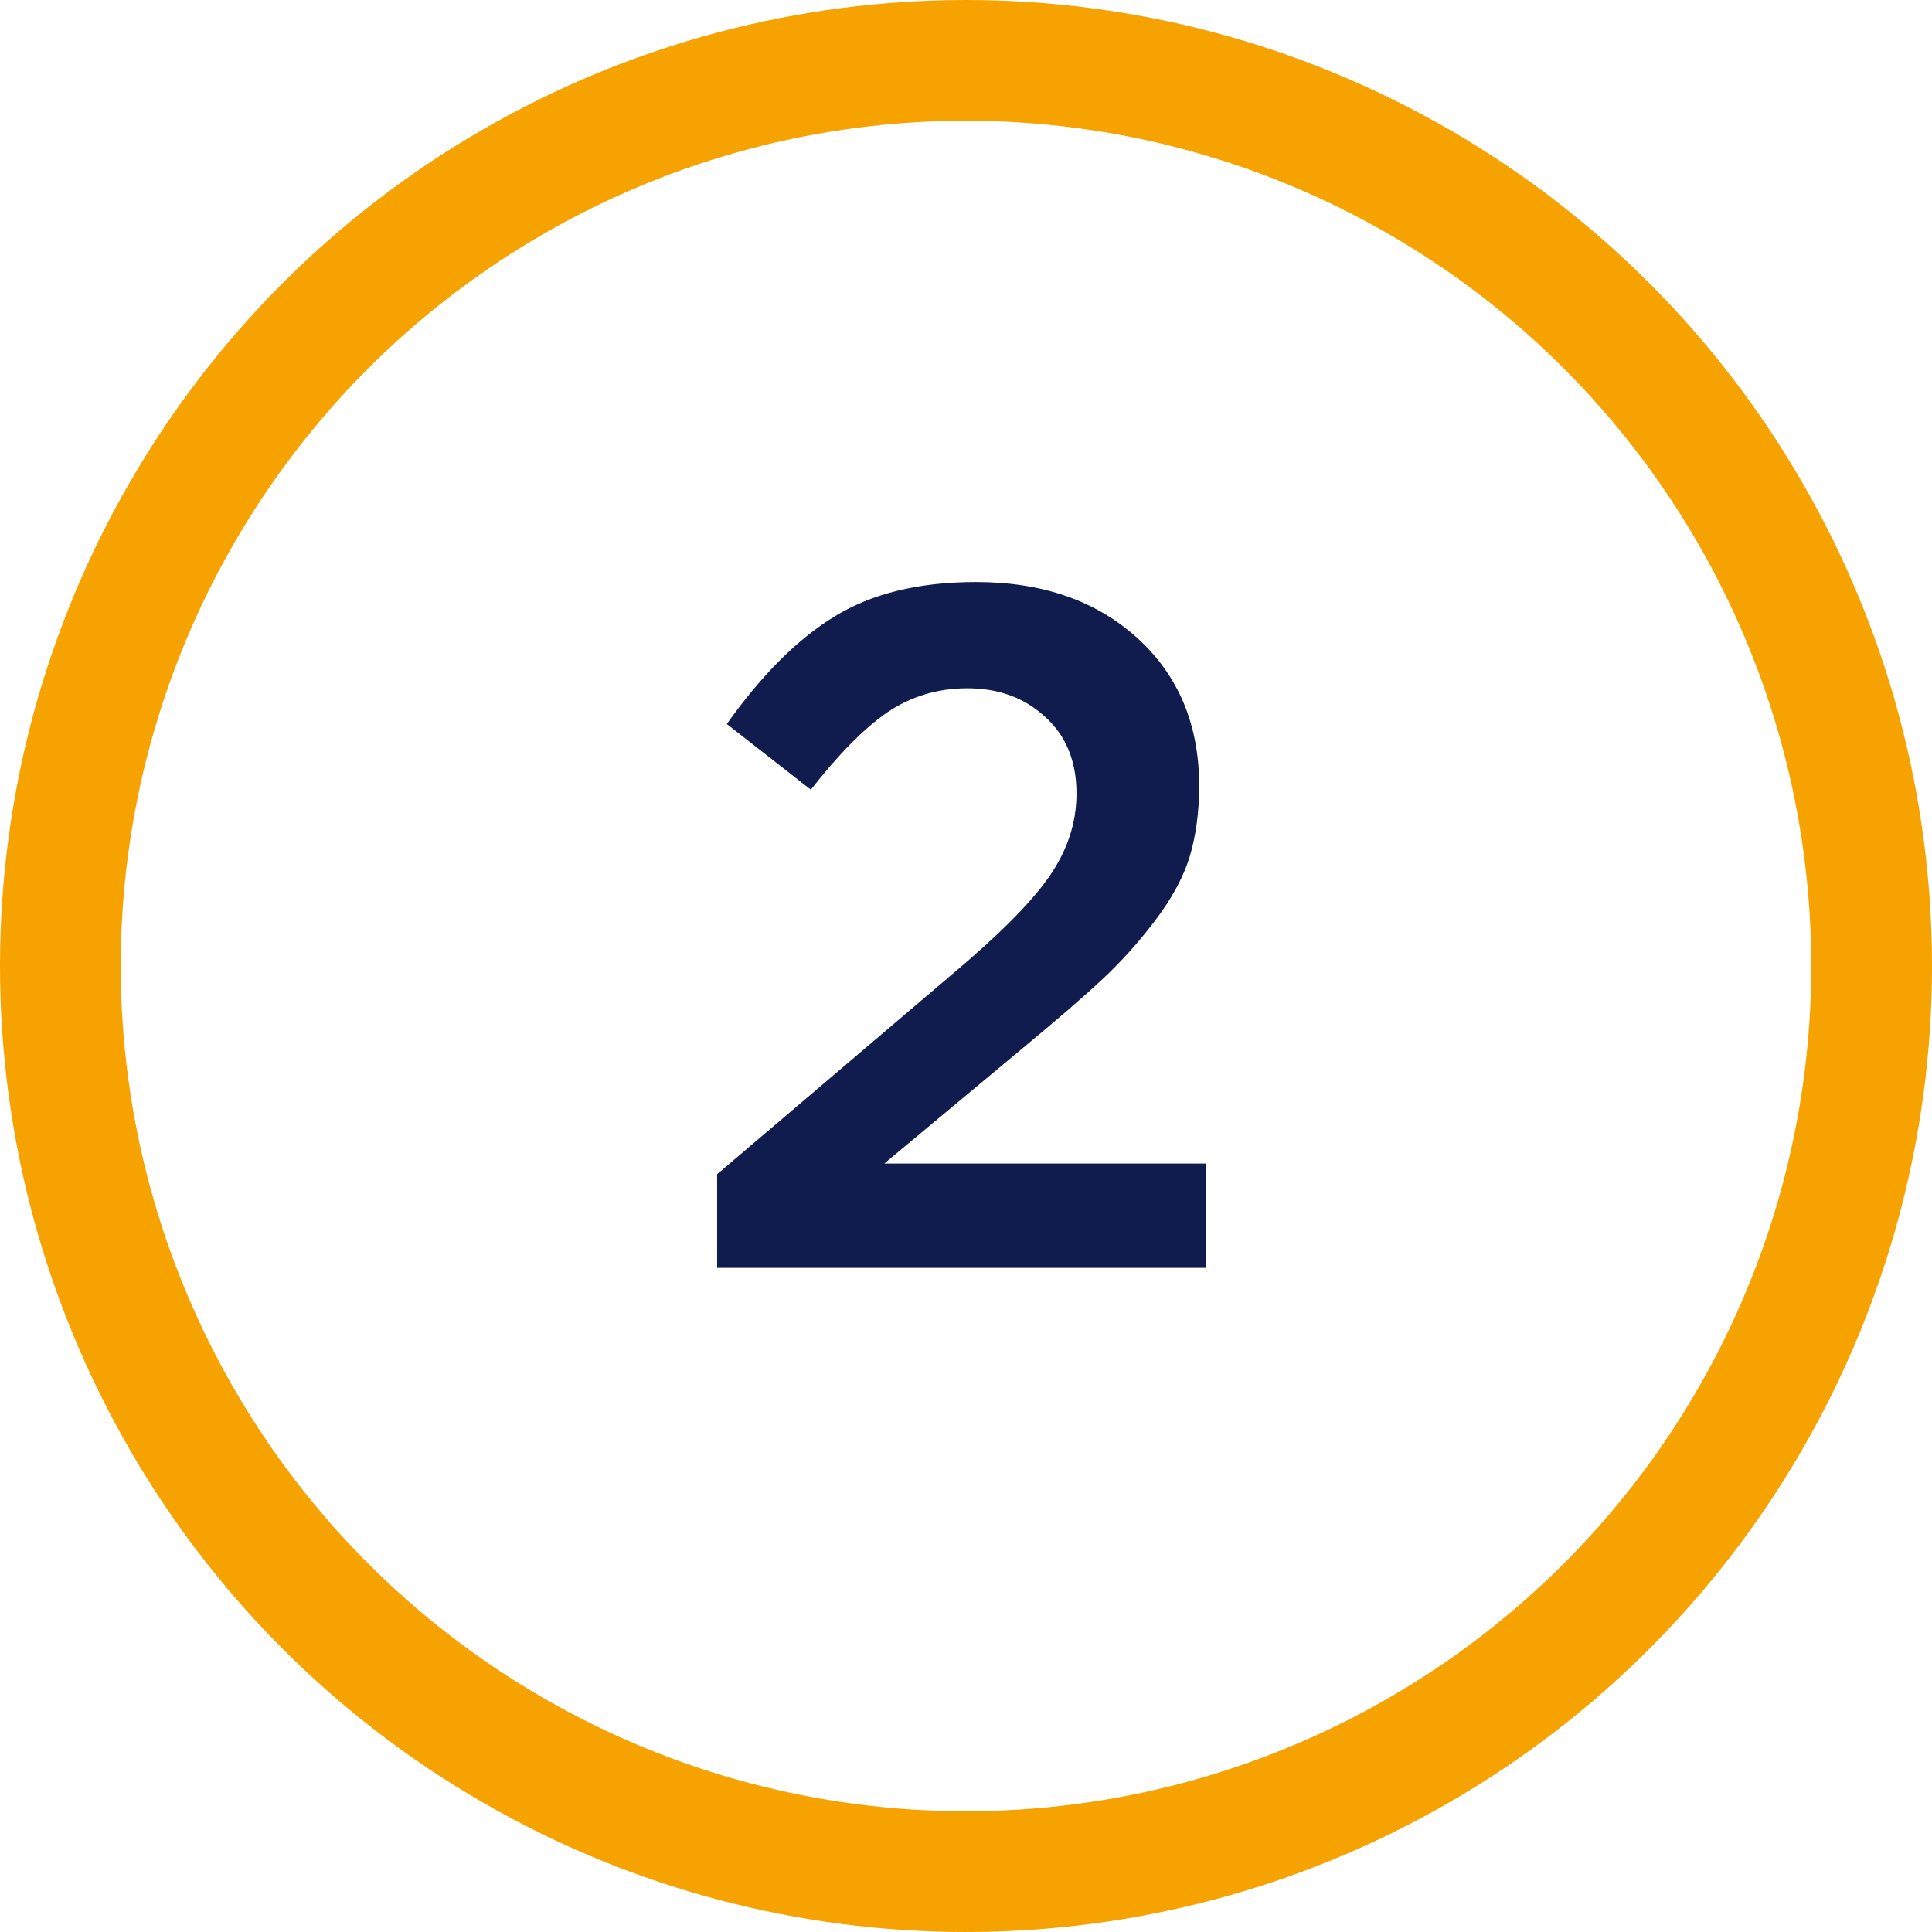
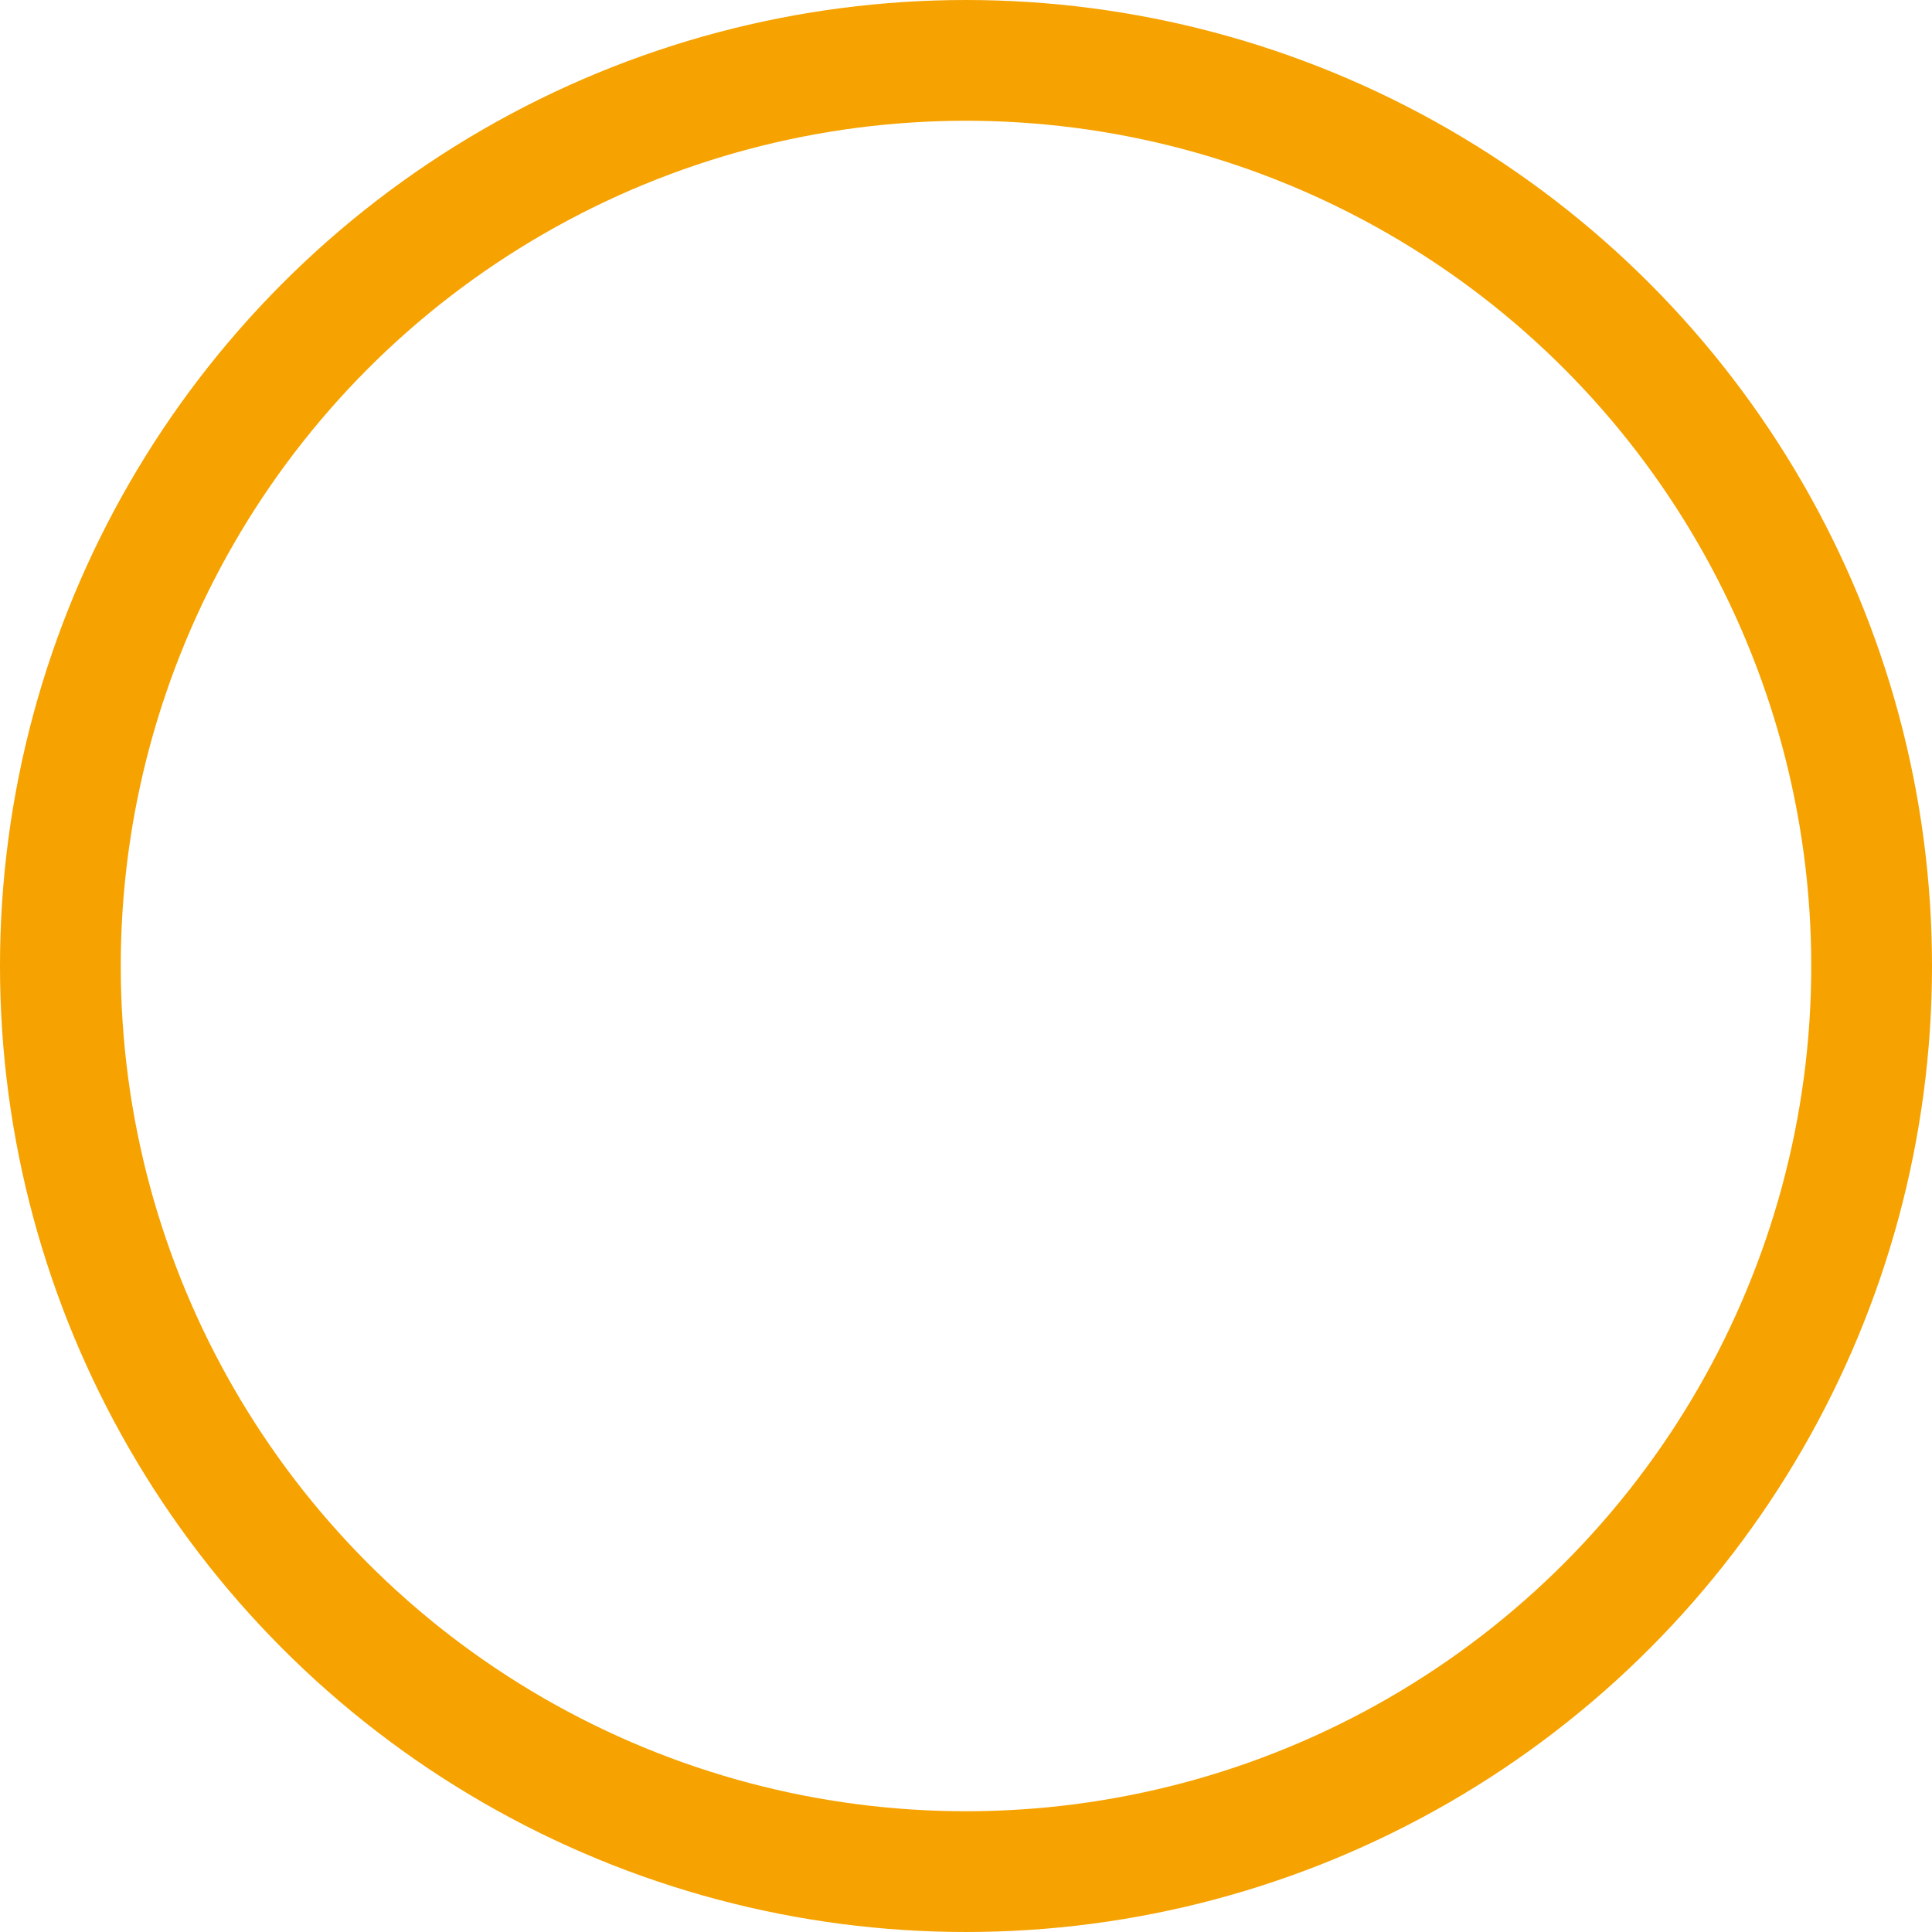
<svg xmlns="http://www.w3.org/2000/svg" width="32" height="32" viewBox="0 0 32 32" fill="none">
  <circle cx="16" cy="16" r="15" stroke="#F6A200" stroke-width="2" />
-   <path d="M11.878 21V19.448L15.734 16.168C16.523 15.507 17.067 14.963 17.366 14.536C17.675 14.099 17.83 13.635 17.83 13.144C17.83 12.611 17.659 12.19 17.318 11.88C16.976 11.56 16.544 11.4 16.022 11.4C15.531 11.4 15.088 11.534 14.694 11.8C14.31 12.067 13.888 12.493 13.43 13.08L12.038 11.992C12.614 11.181 13.206 10.589 13.814 10.216C14.432 9.832 15.216 9.64 16.166 9.64C17.264 9.64 18.155 9.949 18.838 10.568C19.52 11.187 19.862 12.003 19.862 13.016C19.862 13.454 19.808 13.848 19.702 14.2C19.595 14.541 19.403 14.893 19.126 15.256C18.859 15.608 18.566 15.934 18.246 16.232C17.936 16.52 17.504 16.893 16.95 17.352L14.646 19.272H19.974V21H11.878Z" fill="#111C4E" />
</svg>